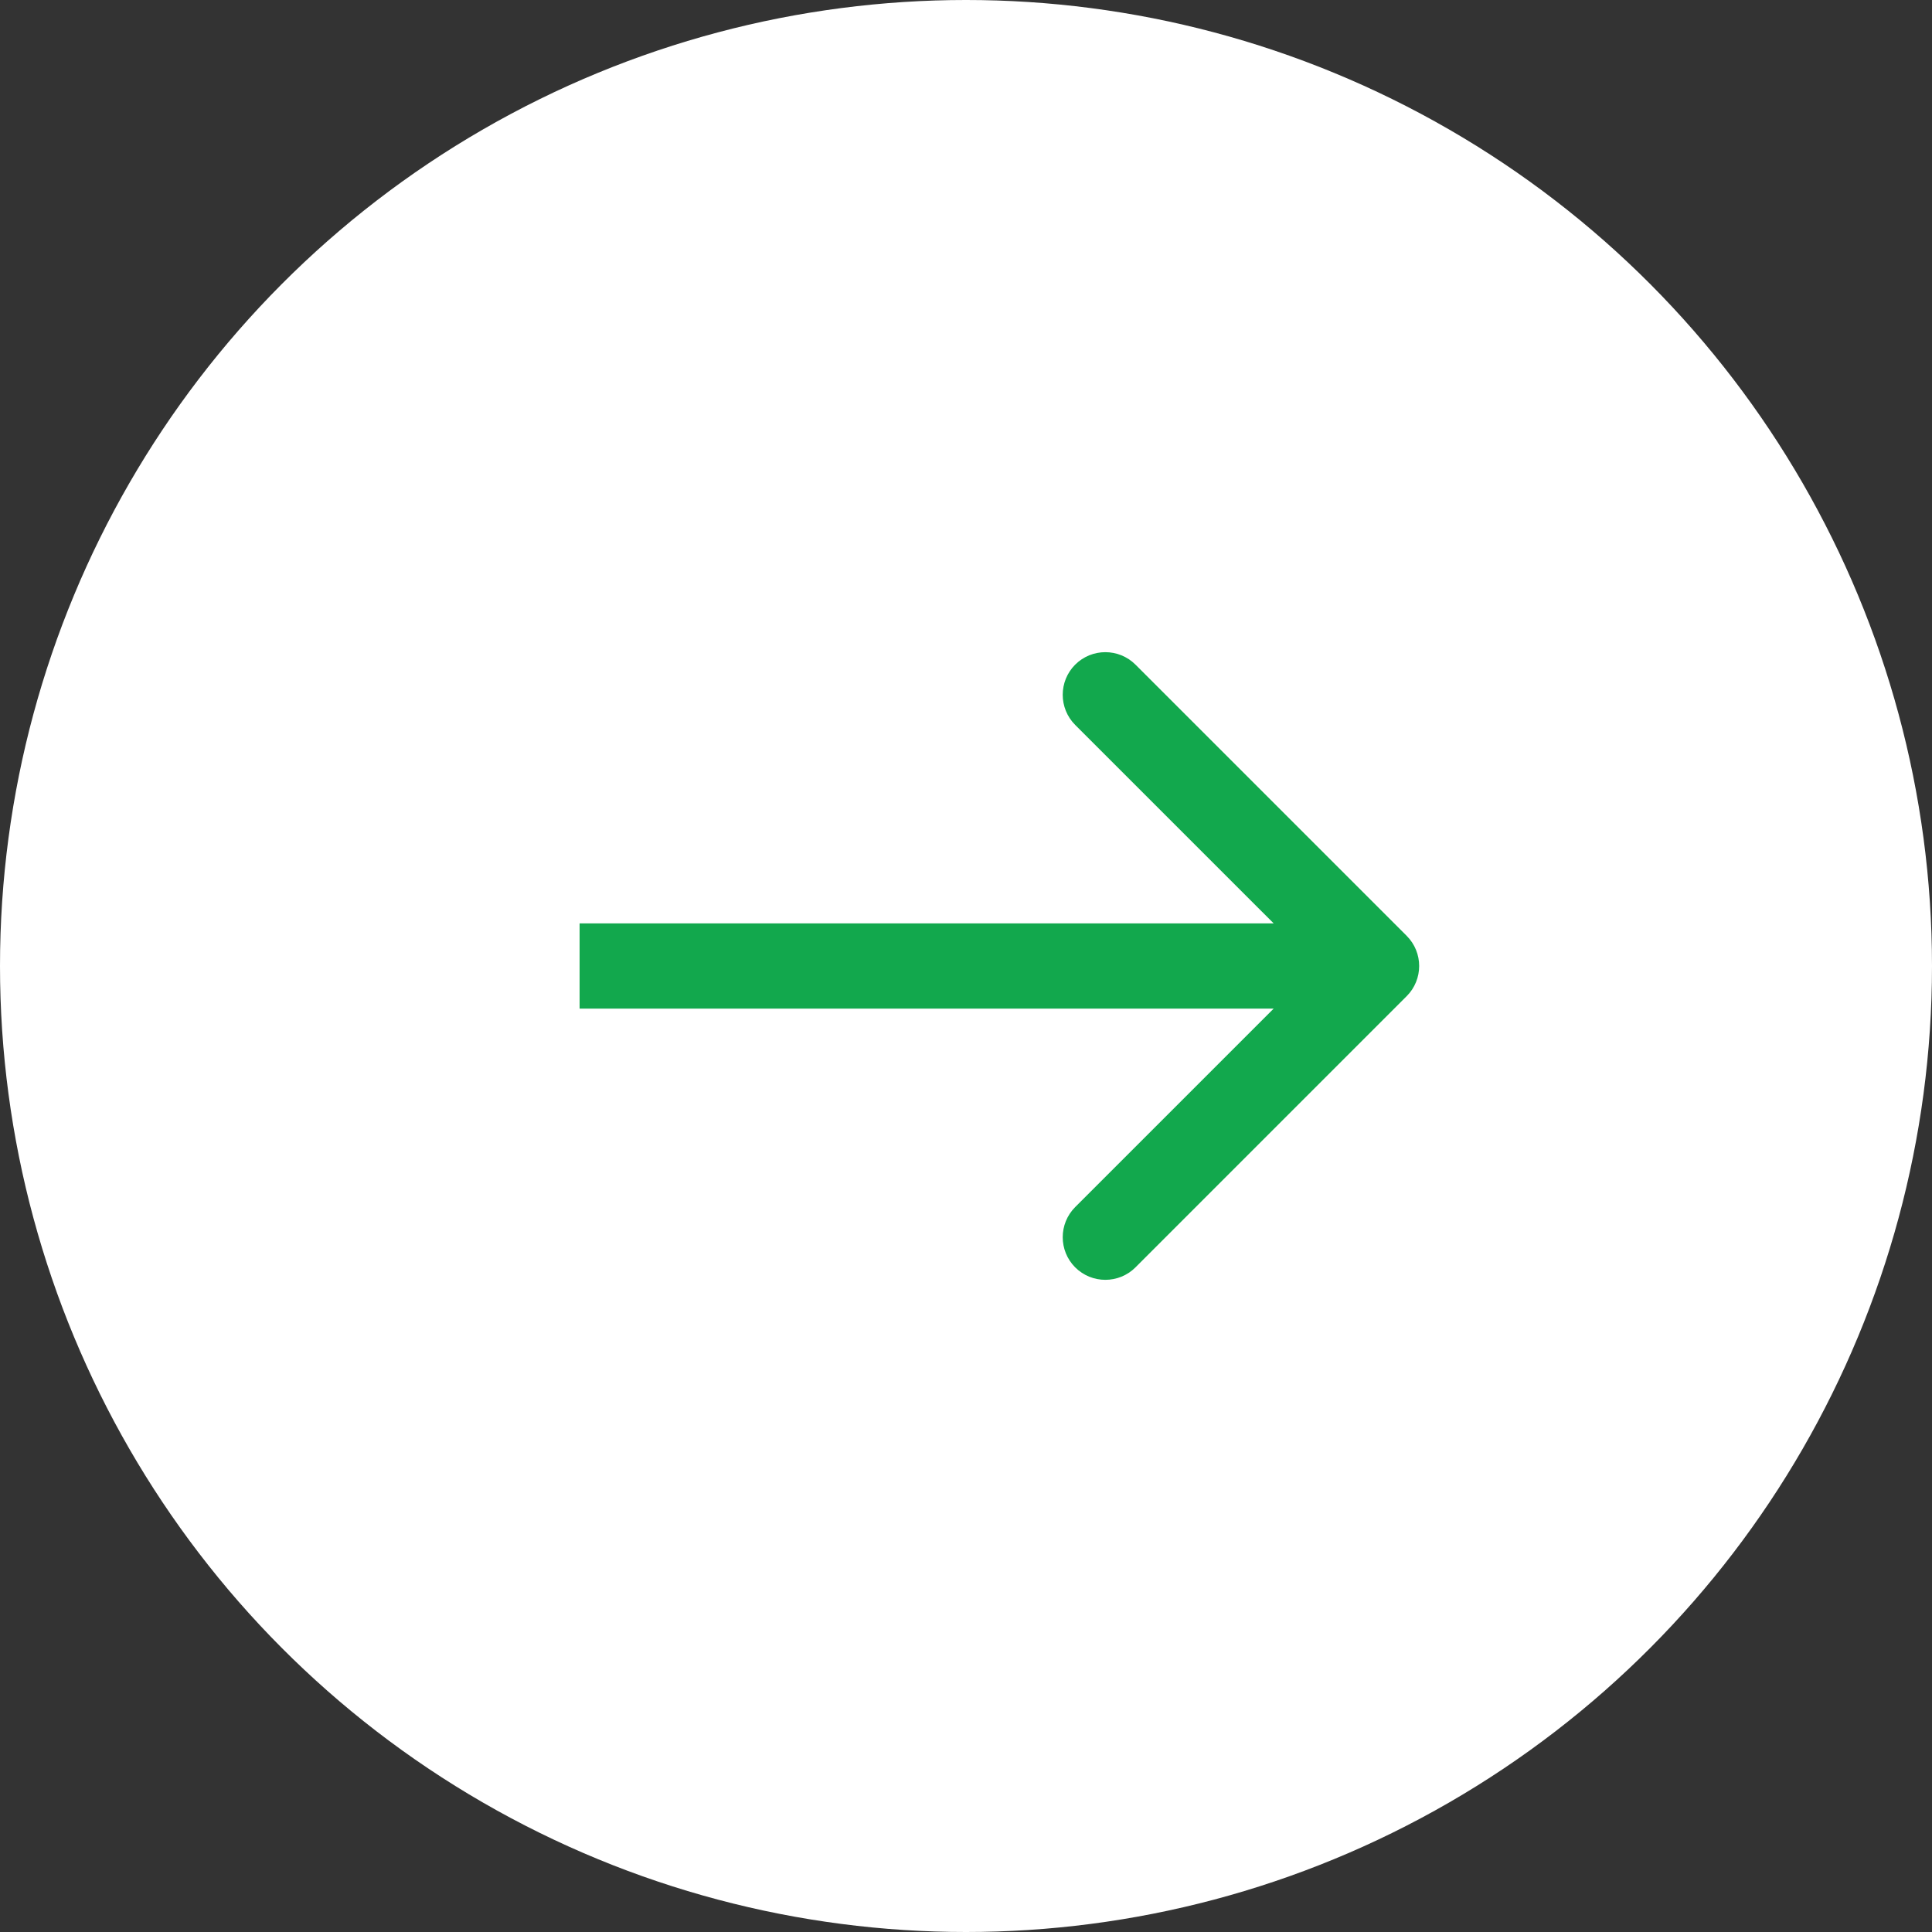
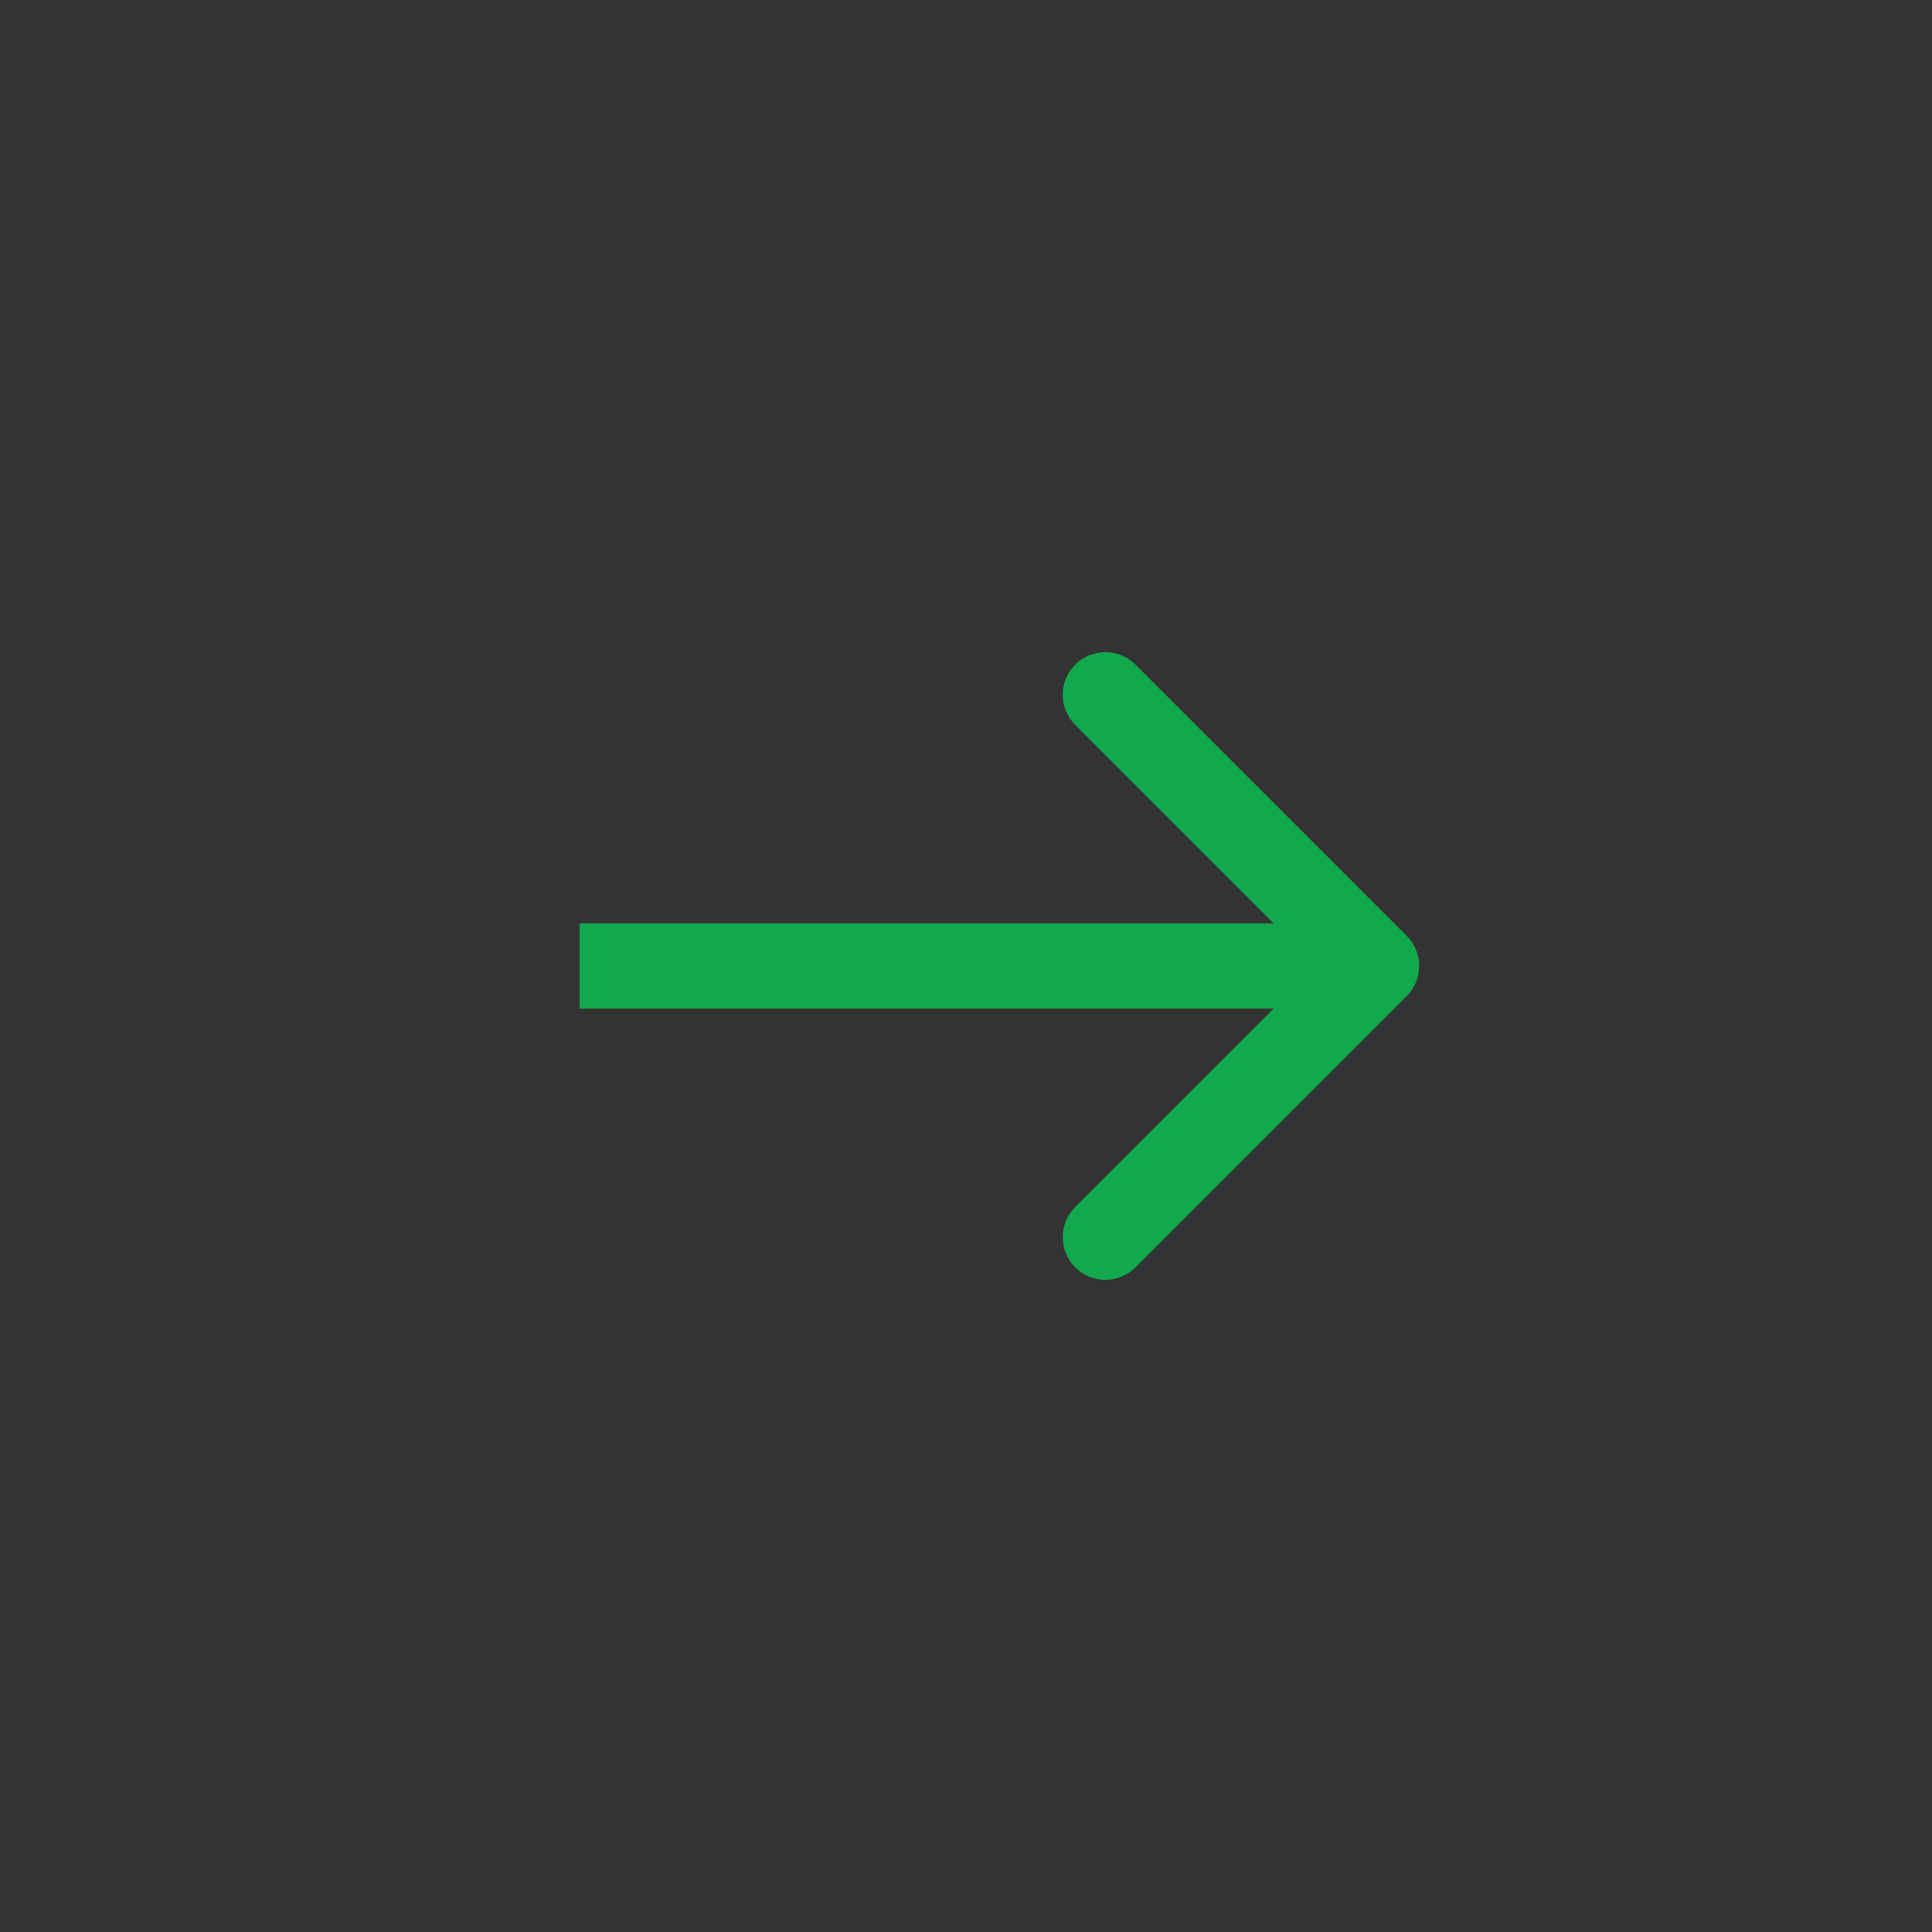
<svg xmlns="http://www.w3.org/2000/svg" width="68" height="68" viewBox="0 0 68 68" fill="none">
  <rect x="0" y="0" width="68" height="68" fill="#333333" stroke="none" />
-   <circle cx="34" cy="34" r="34" fill="white" />
-   <path d="M49.511 35.061C50.096 34.475 50.096 33.525 49.511 32.939L39.965 23.393C39.379 22.808 38.429 22.808 37.843 23.393C37.258 23.979 37.258 24.929 37.843 25.515L46.329 34L37.843 42.485C37.258 43.071 37.258 44.021 37.843 44.607C38.429 45.192 39.379 45.192 39.965 44.607L49.511 35.061ZM20.4 35.5L48.45 35.5L48.45 32.5L20.4 32.5L20.4 35.5Z" fill="#12A84D" />
+   <path d="M49.511 35.061C50.096 34.475 50.096 33.525 49.511 32.939L39.965 23.393C39.379 22.808 38.429 22.808 37.843 23.393C37.258 23.979 37.258 24.929 37.843 25.515L46.329 34L37.843 42.485C37.258 43.071 37.258 44.021 37.843 44.607C38.429 45.192 39.379 45.192 39.965 44.607L49.511 35.061ZM20.4 35.5L48.45 35.5L48.45 32.5L20.4 32.5Z" fill="#12A84D" />
</svg>